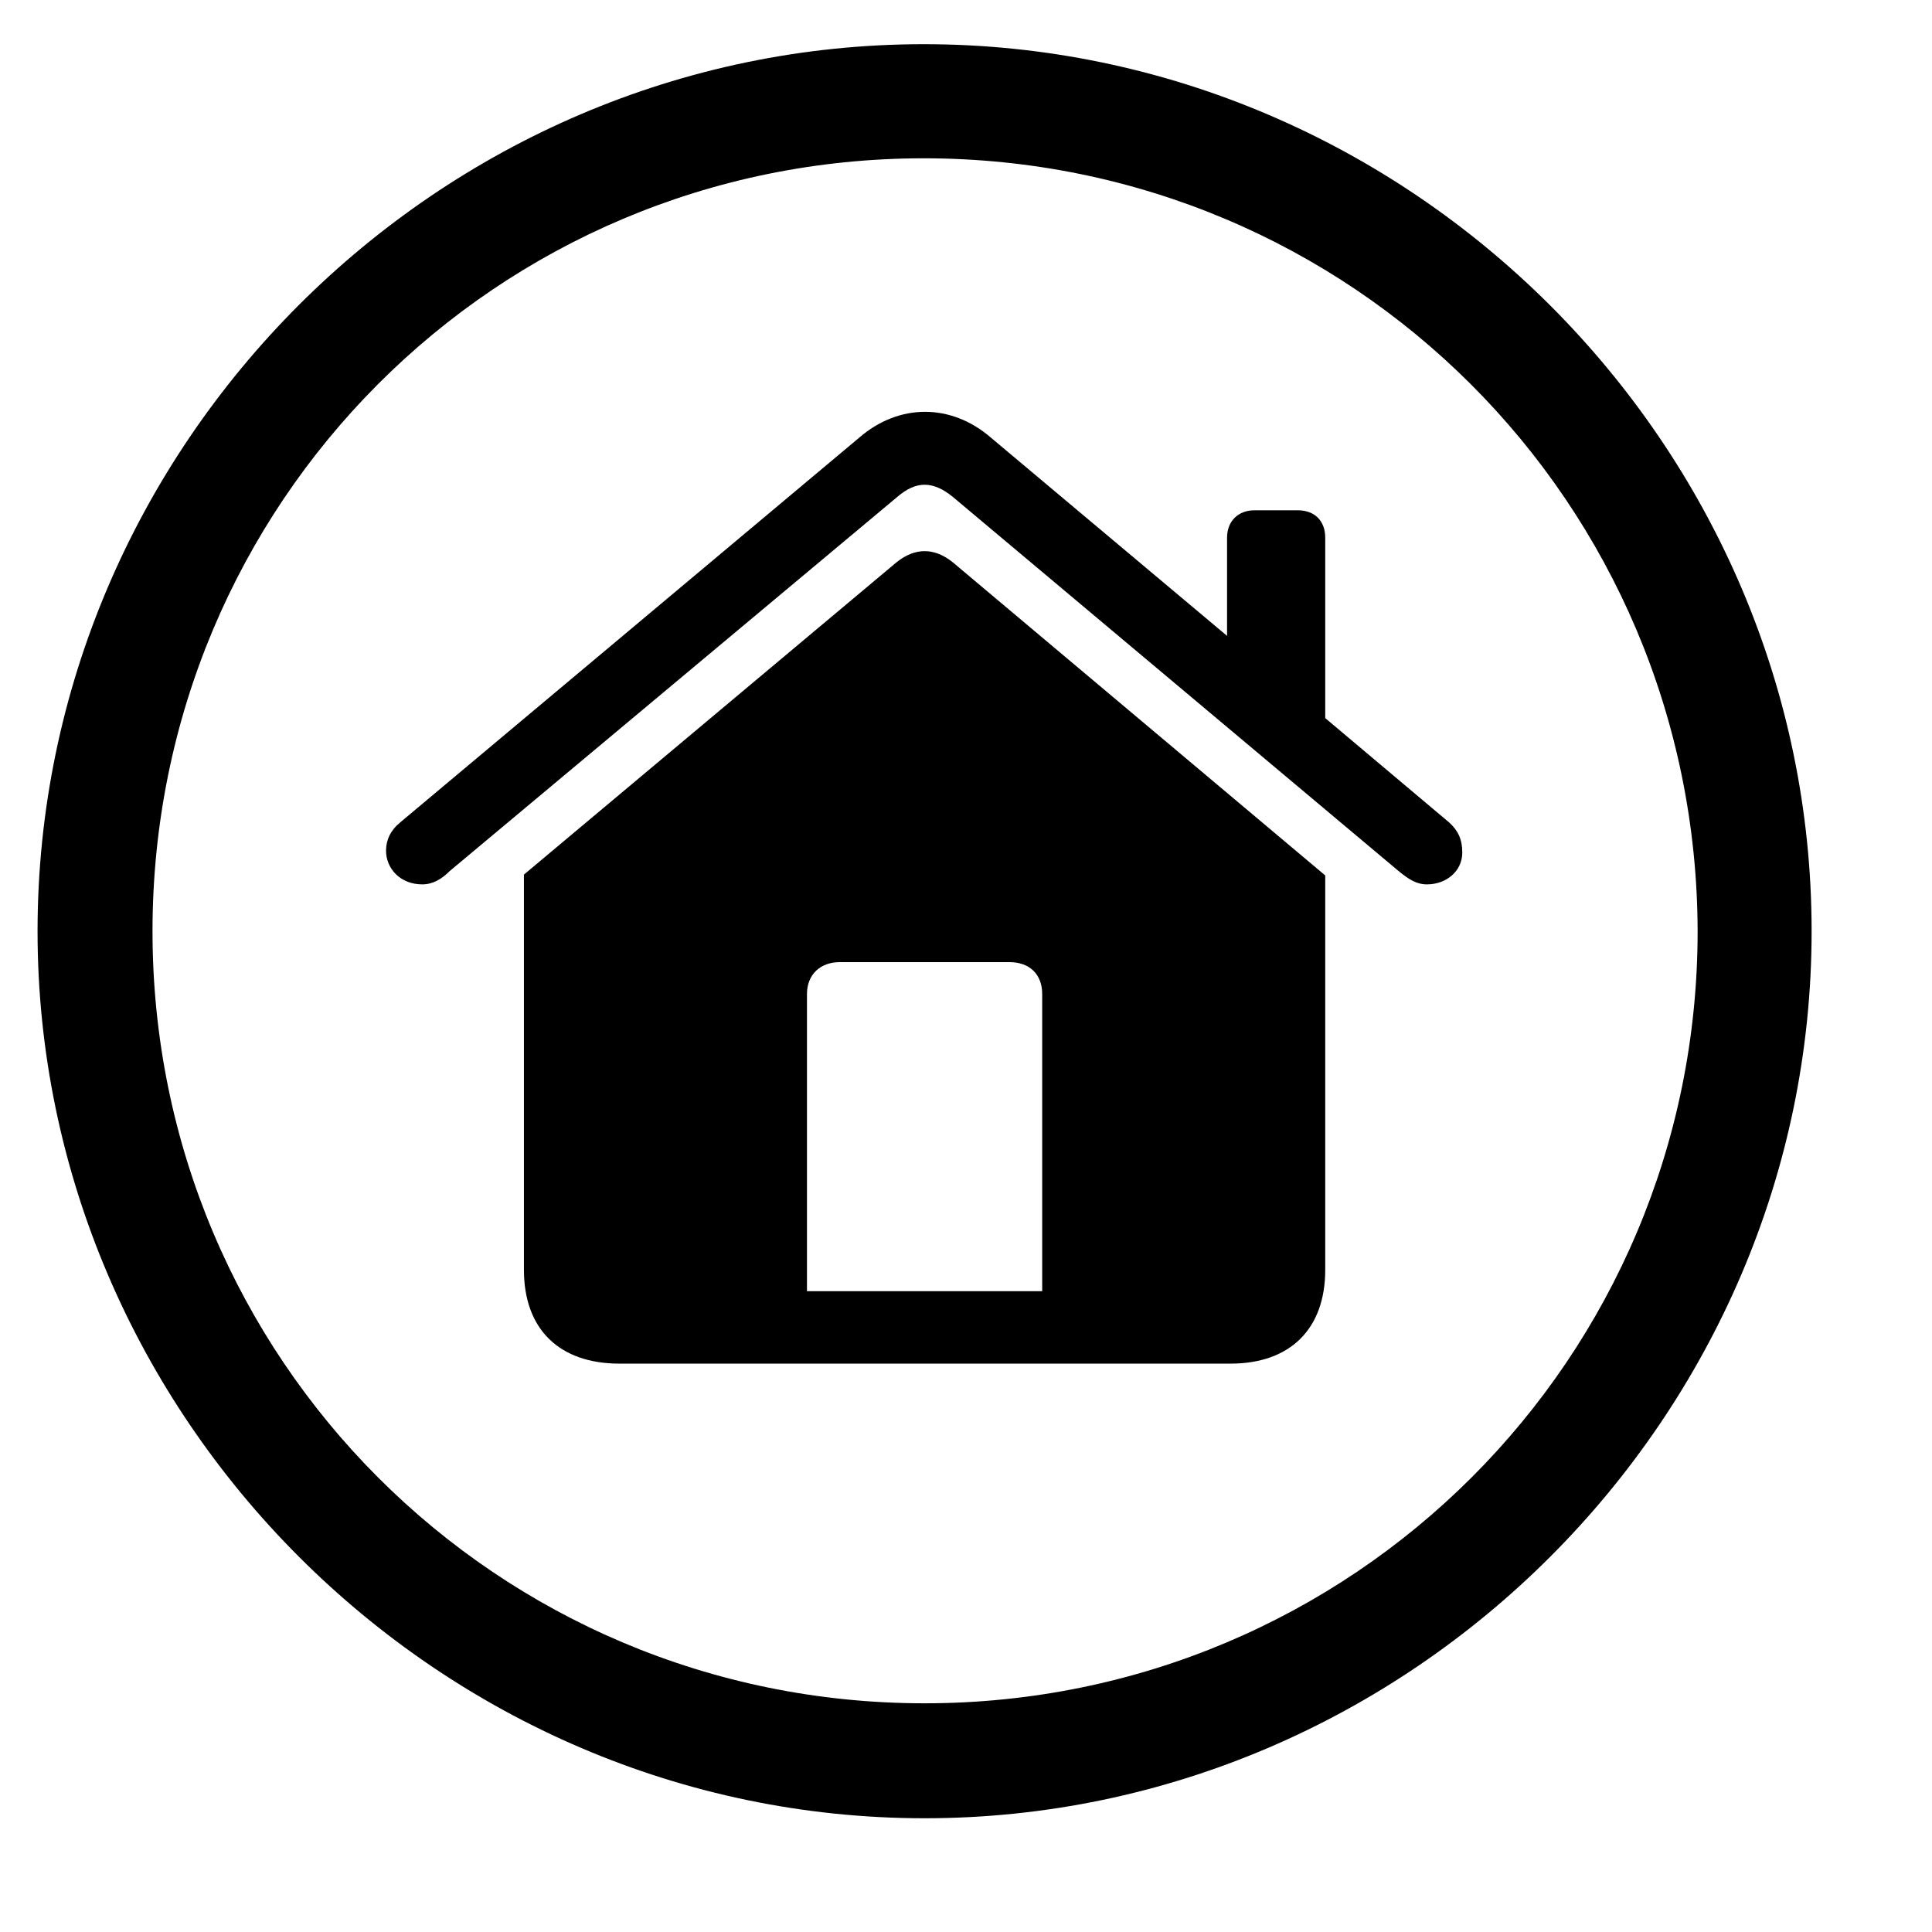
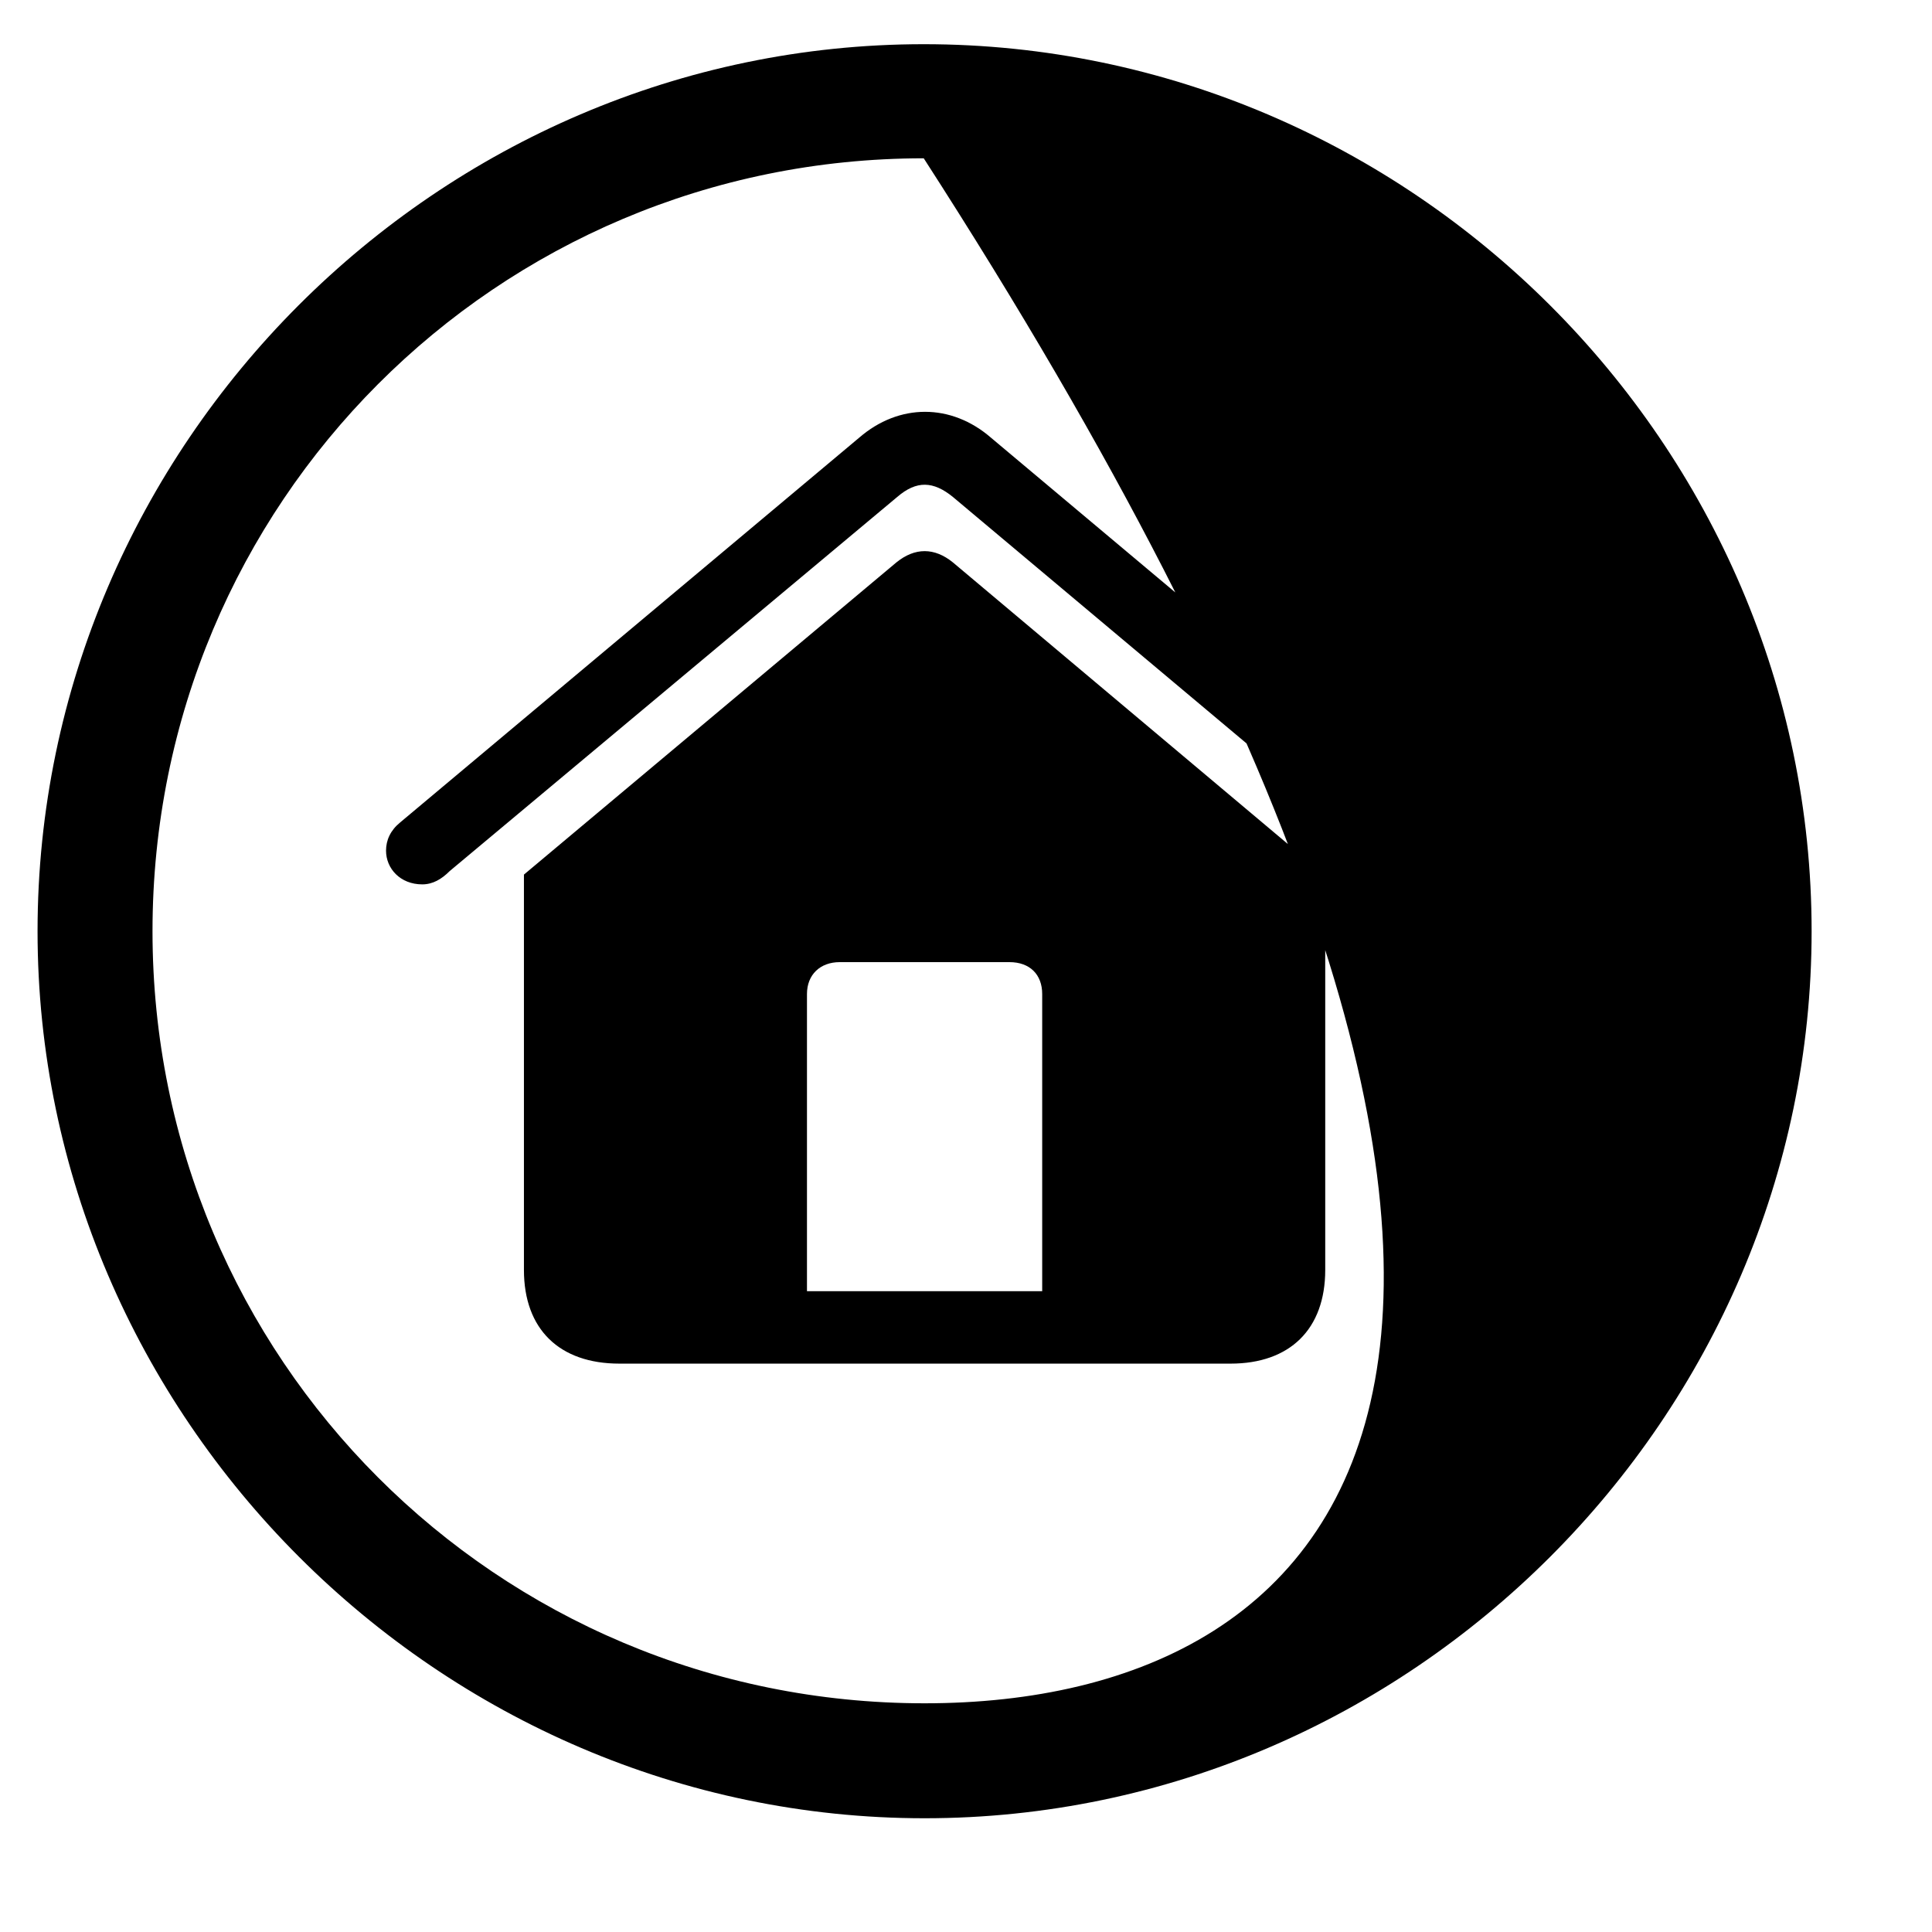
<svg xmlns="http://www.w3.org/2000/svg" width="16" height="16" viewBox="0 0 16 16" fill="none">
-   <path d="M7.657 15.058C11.678 15.058 15.003 11.733 15.003 7.712C15.003 3.684 11.678 0.366 7.65 0.366C3.629 0.366 0.311 3.684 0.311 7.712C0.311 11.733 3.636 15.058 7.657 15.058ZM7.657 14.106C4.112 14.106 1.263 11.249 1.263 7.712C1.263 4.167 4.112 1.311 7.65 1.311C11.195 1.311 14.051 4.167 14.059 7.712C14.059 11.249 11.202 14.106 7.657 14.106ZM3.197 7.045C3.197 7.192 3.314 7.324 3.497 7.324C3.585 7.324 3.658 7.28 3.724 7.214L7.43 4.116C7.591 3.977 7.73 3.984 7.892 4.116L11.583 7.214C11.664 7.28 11.729 7.324 11.817 7.324C11.979 7.324 12.11 7.214 12.11 7.06C12.11 6.95 12.074 6.877 12.001 6.811L10.975 5.947V4.453C10.975 4.313 10.887 4.226 10.748 4.226H10.389C10.257 4.226 10.162 4.313 10.162 4.453V5.266L8.207 3.625C7.877 3.339 7.445 3.339 7.115 3.625L3.314 6.811C3.233 6.877 3.197 6.958 3.197 7.045ZM4.339 10.517C4.339 11.008 4.632 11.293 5.13 11.293H10.191C10.682 11.293 10.975 11.008 10.975 10.517V7.25L7.892 4.658C7.738 4.533 7.577 4.533 7.423 4.658L4.339 7.243V10.517ZM8.631 10.693H6.683V8.232C6.683 8.071 6.793 7.968 6.954 7.968H8.36C8.529 7.968 8.631 8.071 8.631 8.232V10.693Z" fill="black" />
+   <path d="M7.657 15.058C11.678 15.058 15.003 11.733 15.003 7.712C15.003 3.684 11.678 0.366 7.65 0.366C3.629 0.366 0.311 3.684 0.311 7.712C0.311 11.733 3.636 15.058 7.657 15.058ZM7.657 14.106C4.112 14.106 1.263 11.249 1.263 7.712C1.263 4.167 4.112 1.311 7.65 1.311C14.059 11.249 11.202 14.106 7.657 14.106ZM3.197 7.045C3.197 7.192 3.314 7.324 3.497 7.324C3.585 7.324 3.658 7.28 3.724 7.214L7.43 4.116C7.591 3.977 7.73 3.984 7.892 4.116L11.583 7.214C11.664 7.28 11.729 7.324 11.817 7.324C11.979 7.324 12.11 7.214 12.11 7.06C12.11 6.95 12.074 6.877 12.001 6.811L10.975 5.947V4.453C10.975 4.313 10.887 4.226 10.748 4.226H10.389C10.257 4.226 10.162 4.313 10.162 4.453V5.266L8.207 3.625C7.877 3.339 7.445 3.339 7.115 3.625L3.314 6.811C3.233 6.877 3.197 6.958 3.197 7.045ZM4.339 10.517C4.339 11.008 4.632 11.293 5.13 11.293H10.191C10.682 11.293 10.975 11.008 10.975 10.517V7.25L7.892 4.658C7.738 4.533 7.577 4.533 7.423 4.658L4.339 7.243V10.517ZM8.631 10.693H6.683V8.232C6.683 8.071 6.793 7.968 6.954 7.968H8.36C8.529 7.968 8.631 8.071 8.631 8.232V10.693Z" fill="black" />
</svg>